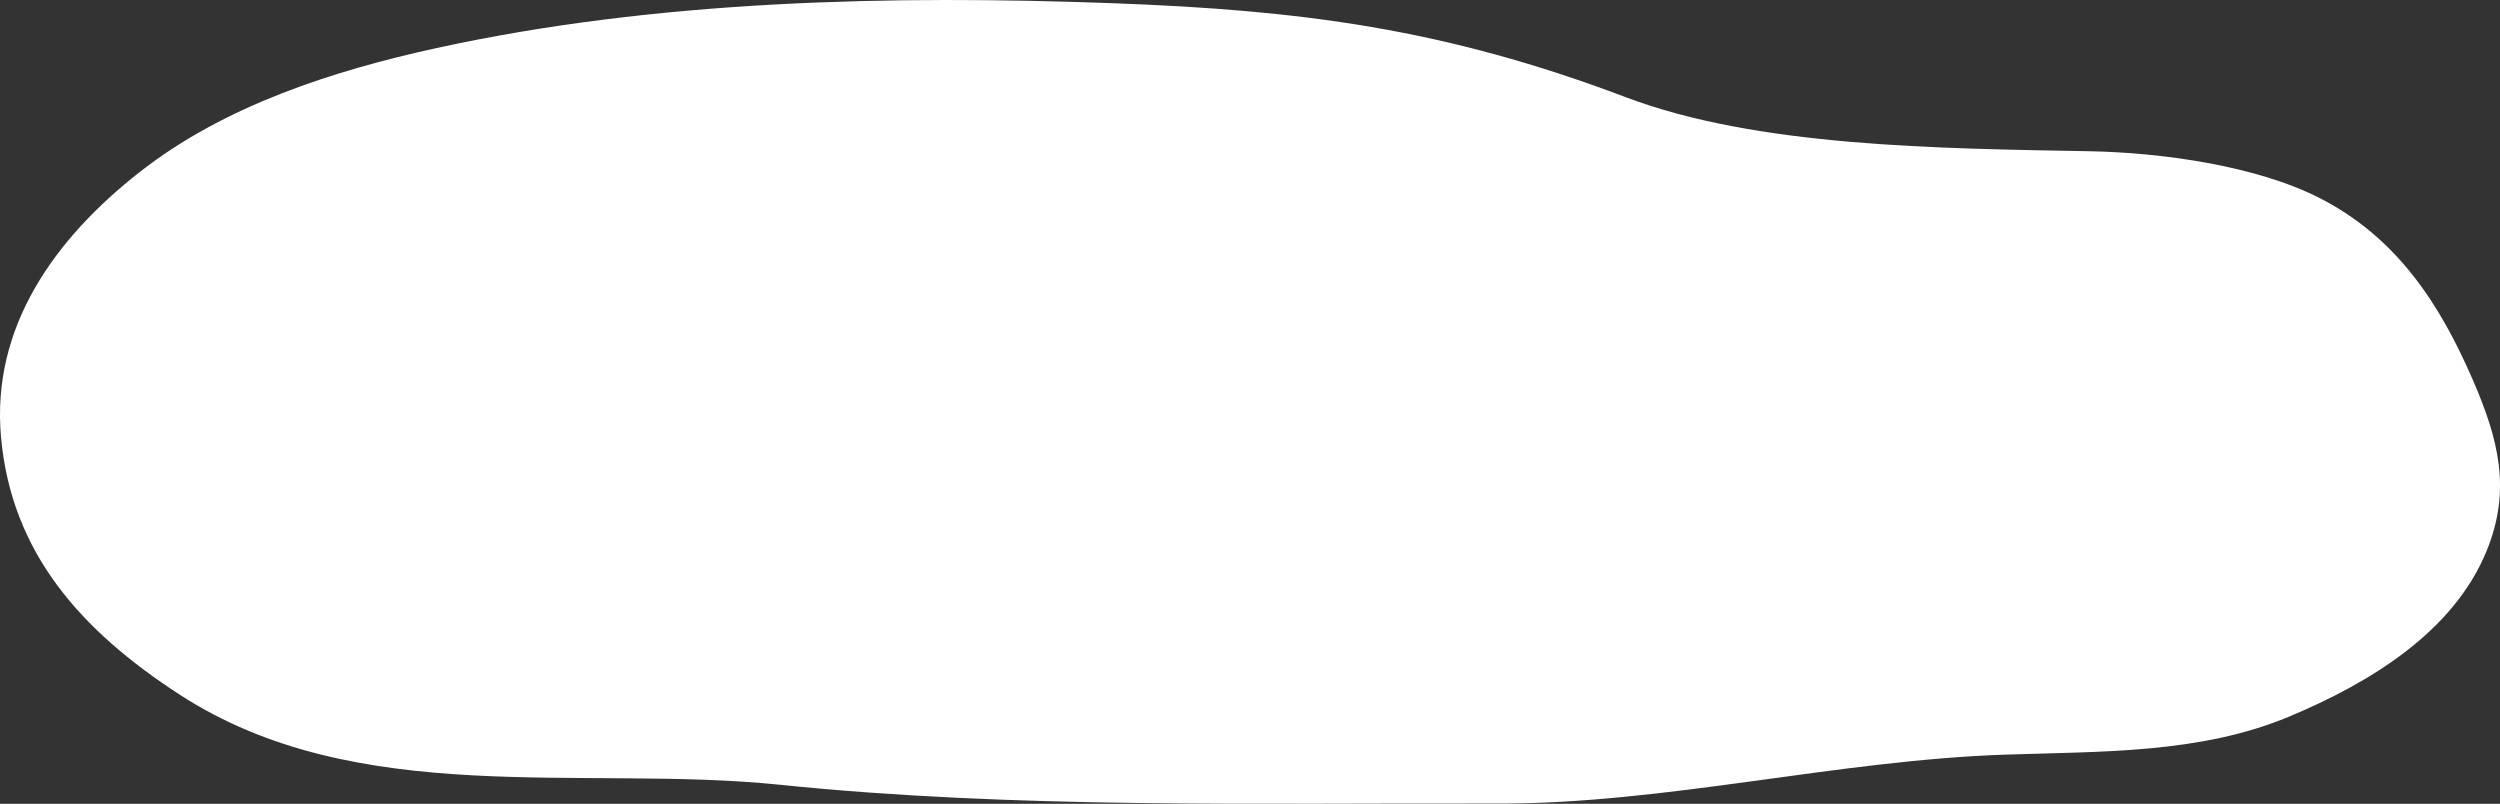
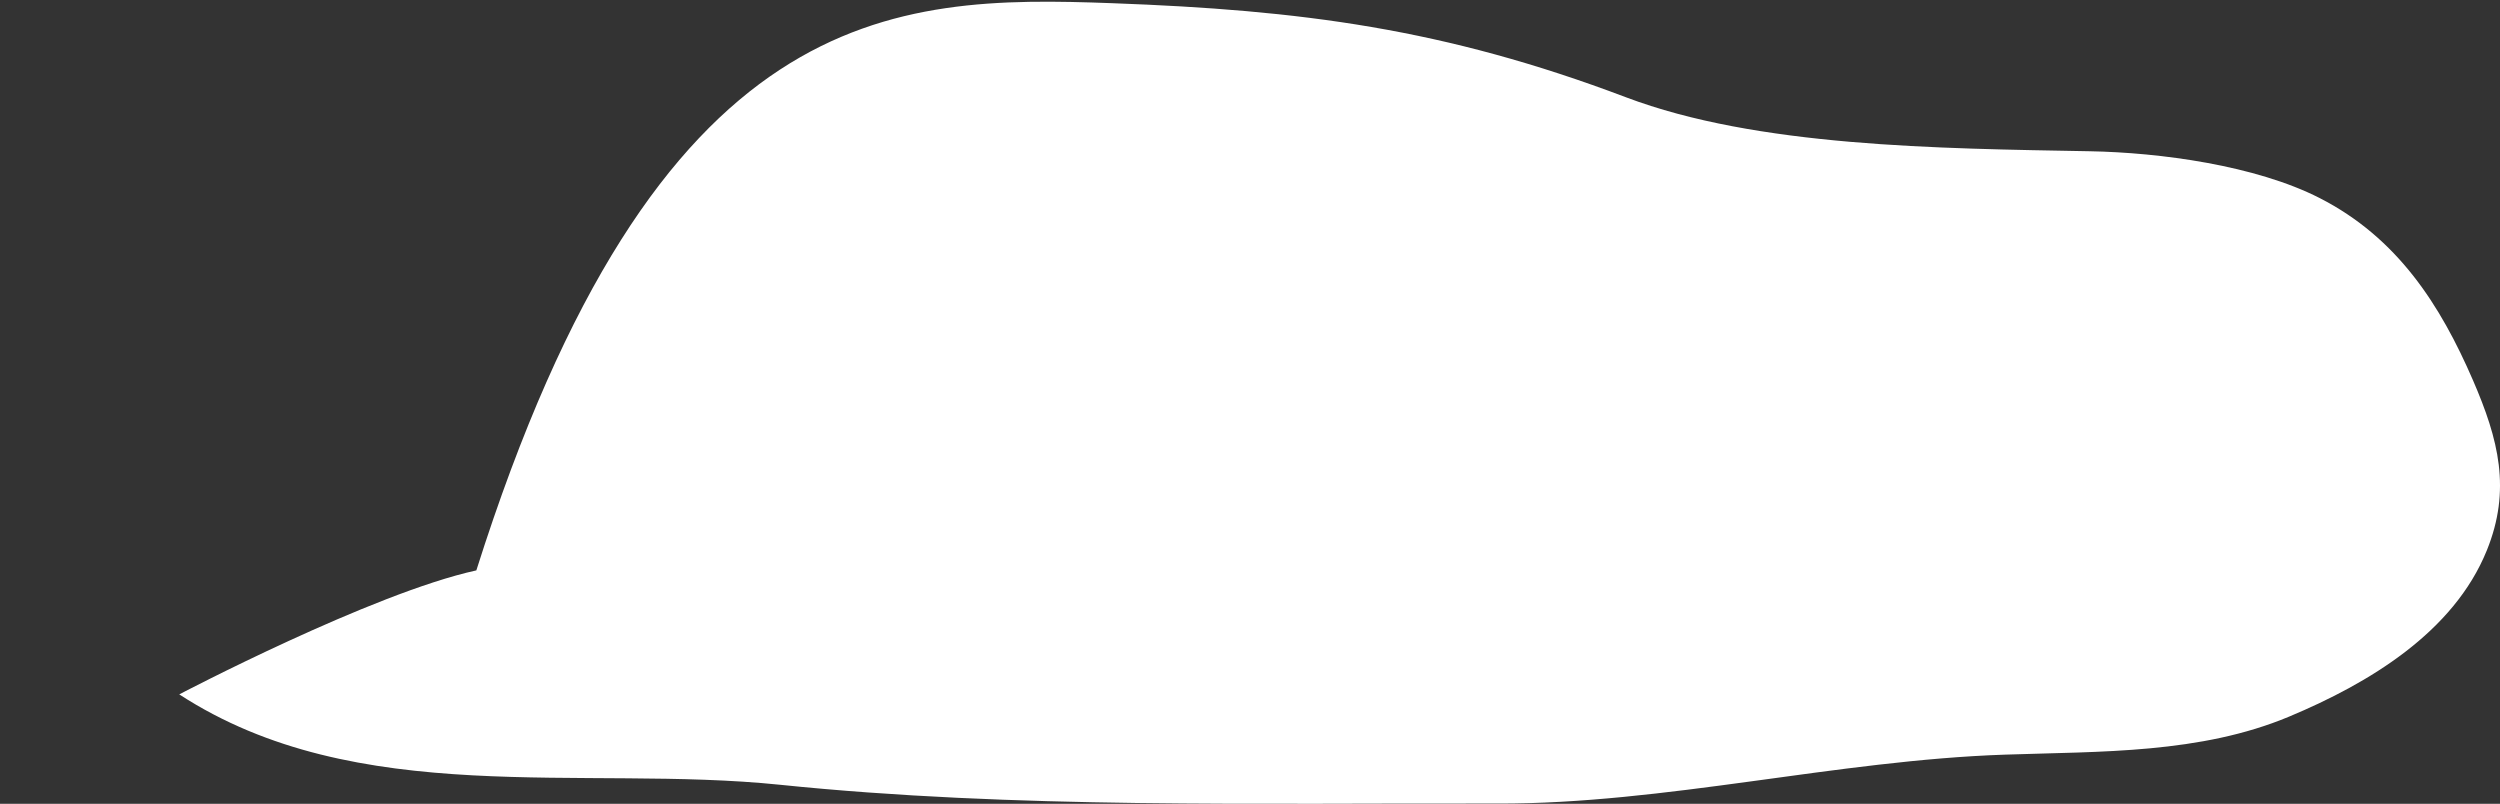
<svg xmlns="http://www.w3.org/2000/svg" width="778.315" height="250.248" viewBox="0 0 778.315 250.248">
  <rect x="0" y="0" width="778.315" height="250.248" fill="#333333" stroke="none" />
-   <path id="パス_866" data-name="パス 866" d="M75.011,216.982c-30.486-19.82-52.213-43.945-55.483-80.011-3.127-34.5,16.877-62,43.193-82.626s60.083-31.517,92.49-38.6C223.752.756,297.107-.723,365.472,1.8c58.7,2.162,103.3,7.857,159.9,29.276,40.879,15.471,97.2,15.948,144.467,16.819,21.723.4,51.551,4.365,71.543,14.574,24.268,12.392,37.6,33.343,47.722,56.719,8,18.469,11.964,34.1,4.309,52.983-10.326,25.481-36.684,41.336-61.535,51.734-27.664,11.576-58.481,10.822-88.488,11.841-52.411,1.779-105.841,15.355-157.929,15.231-74.109-.177-150.466,1.67-223.428-5.853-61.506-6.342-131.6,7.89-187.019-28.138" transform="translate(-19.205 -0.805)" fill="#fff" />
+   <path id="パス_866" data-name="パス 866" d="M75.011,216.982s60.083-31.517,92.49-38.6C223.752.756,297.107-.723,365.472,1.8c58.7,2.162,103.3,7.857,159.9,29.276,40.879,15.471,97.2,15.948,144.467,16.819,21.723.4,51.551,4.365,71.543,14.574,24.268,12.392,37.6,33.343,47.722,56.719,8,18.469,11.964,34.1,4.309,52.983-10.326,25.481-36.684,41.336-61.535,51.734-27.664,11.576-58.481,10.822-88.488,11.841-52.411,1.779-105.841,15.355-157.929,15.231-74.109-.177-150.466,1.67-223.428-5.853-61.506-6.342-131.6,7.89-187.019-28.138" transform="translate(-19.205 -0.805)" fill="#fff" />
</svg>